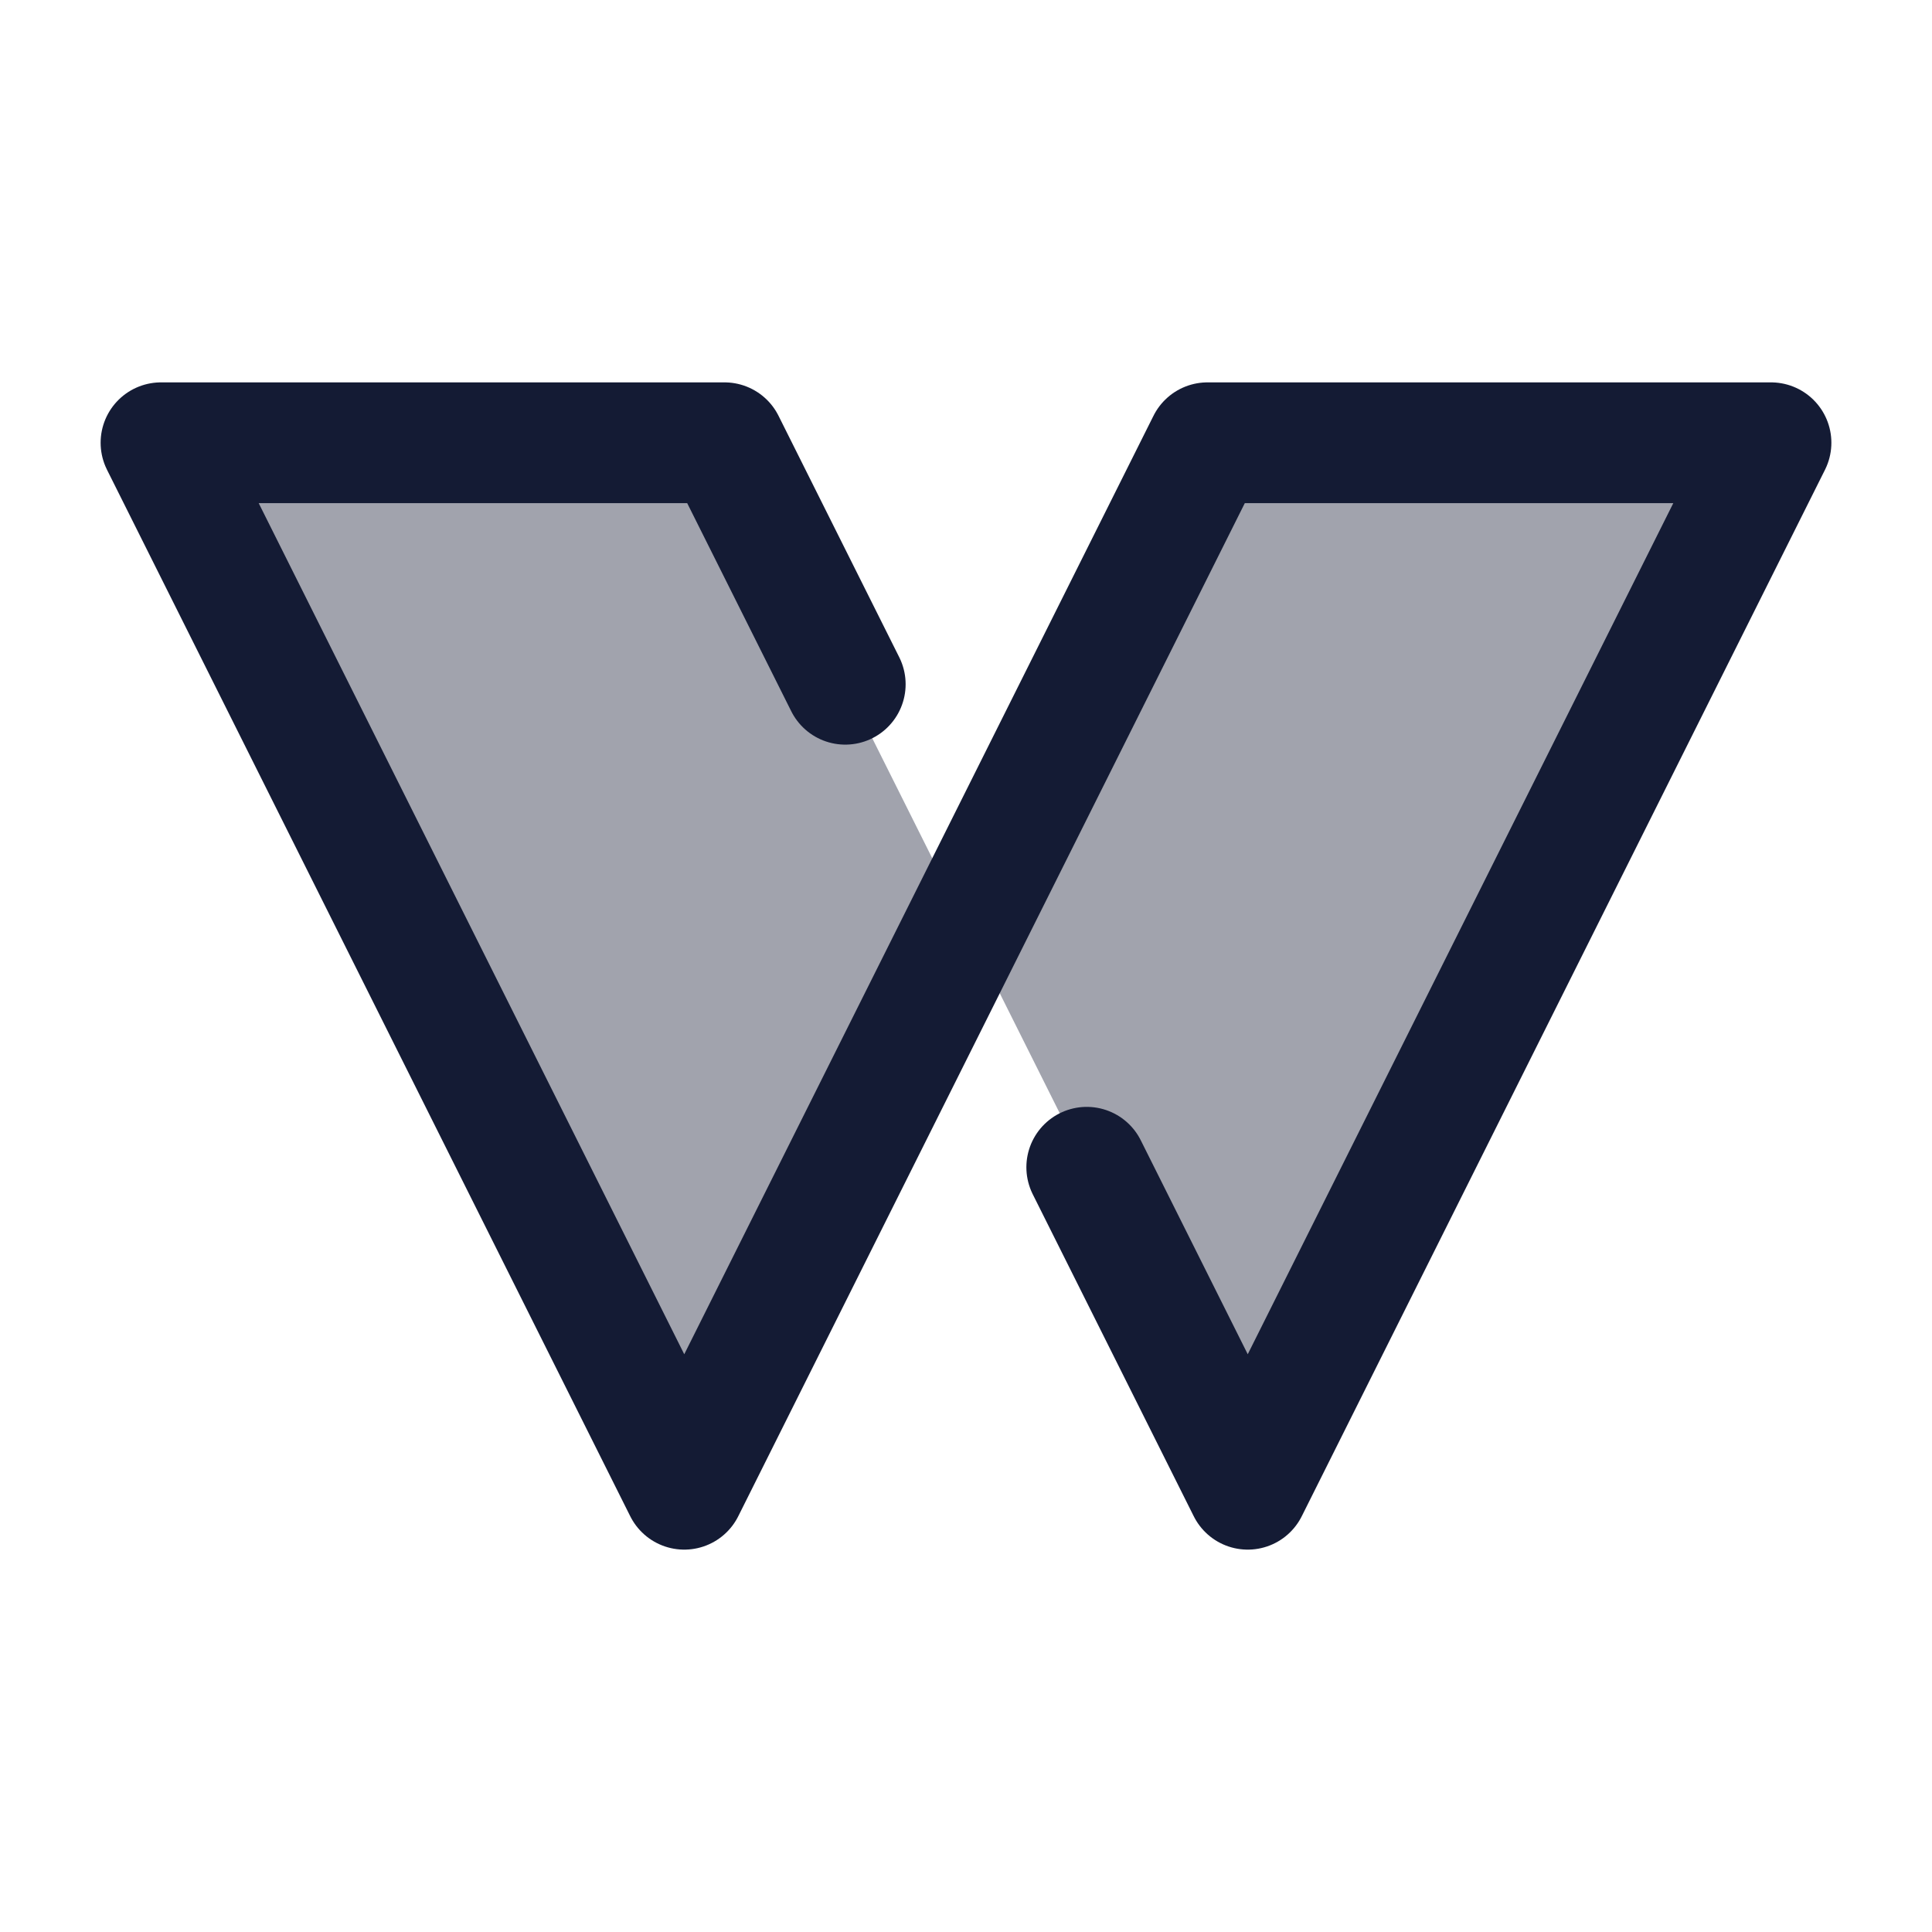
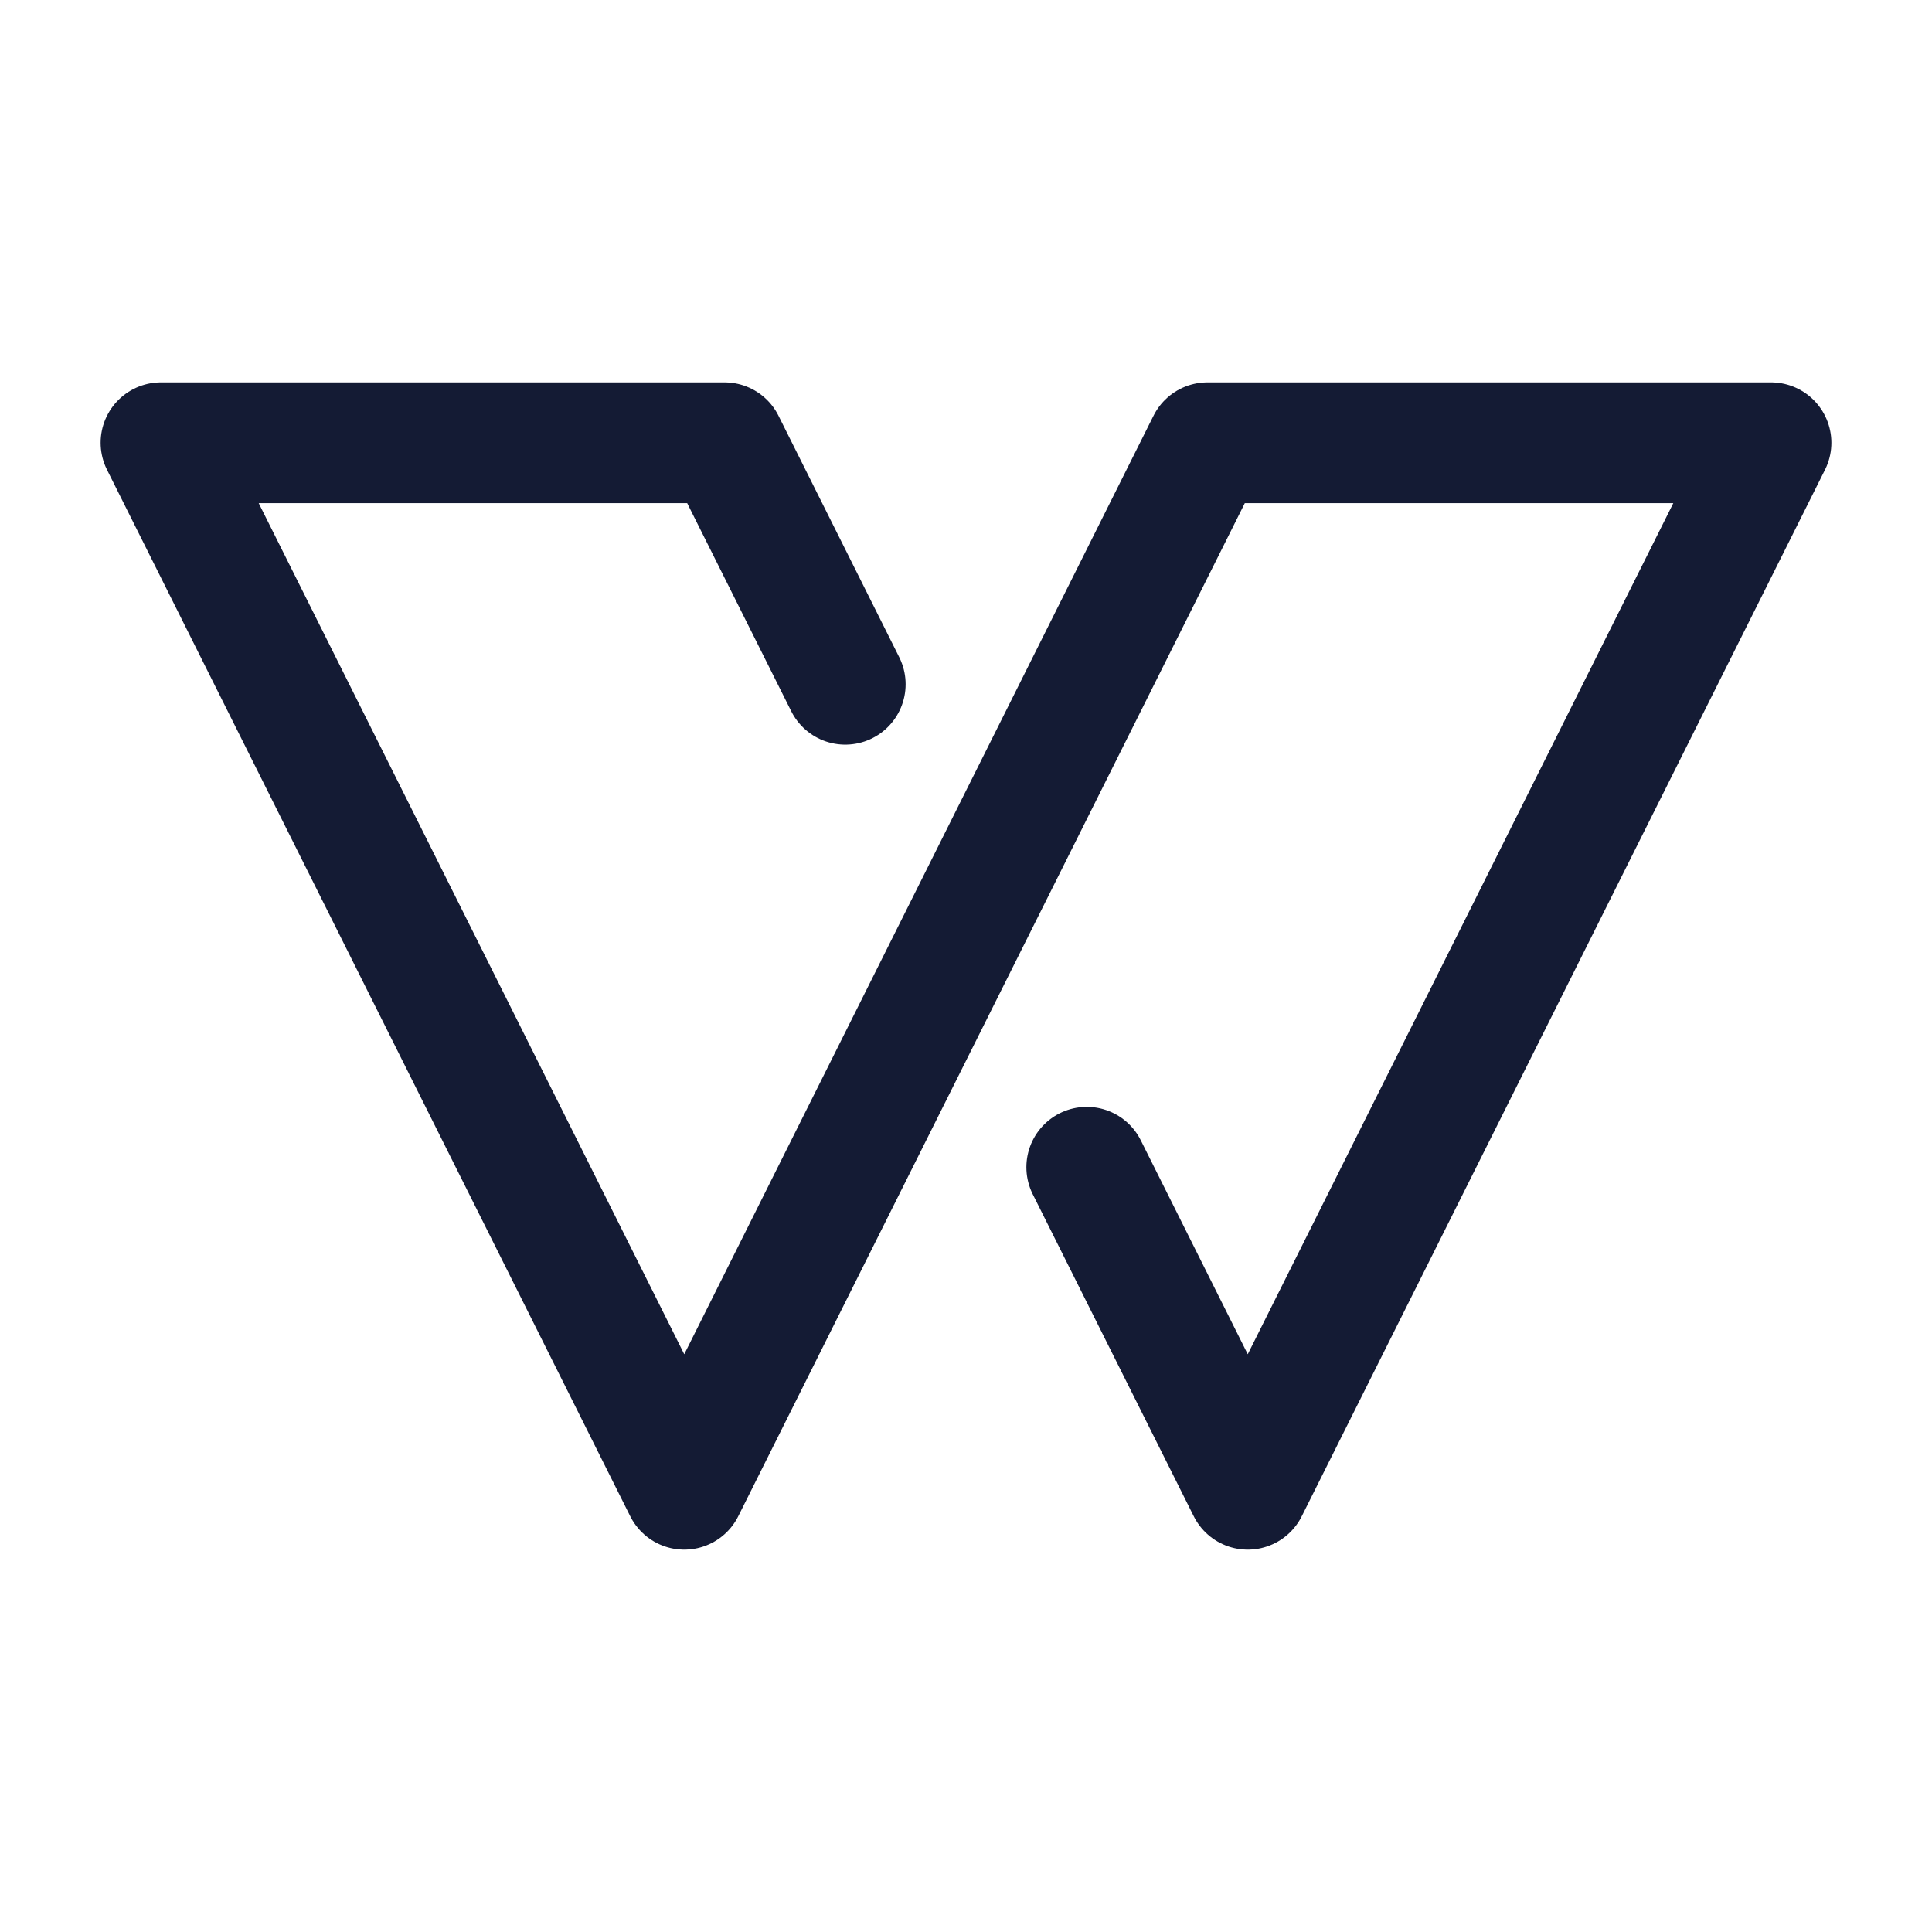
<svg xmlns="http://www.w3.org/2000/svg" width="24" height="24" viewBox="0 0 24 24" fill="none">
-   <path opacity="0.4" d="M8.5 18.5L2 5.5H9L10.5 8.5L12 11.5L15 5.5H22L15.5 18.5L13.5 14.5L12 11.5L8.5 18.5Z" fill="#141B34" />
  <path d="M13.5 14.5L15.5 18.5L22 5.5H15L12 11.5L8.5 18.5L2 5.5H9L10.5 8.5" stroke="#141B34" stroke-width="1.5" stroke-linecap="round" stroke-linejoin="round" />
</svg>